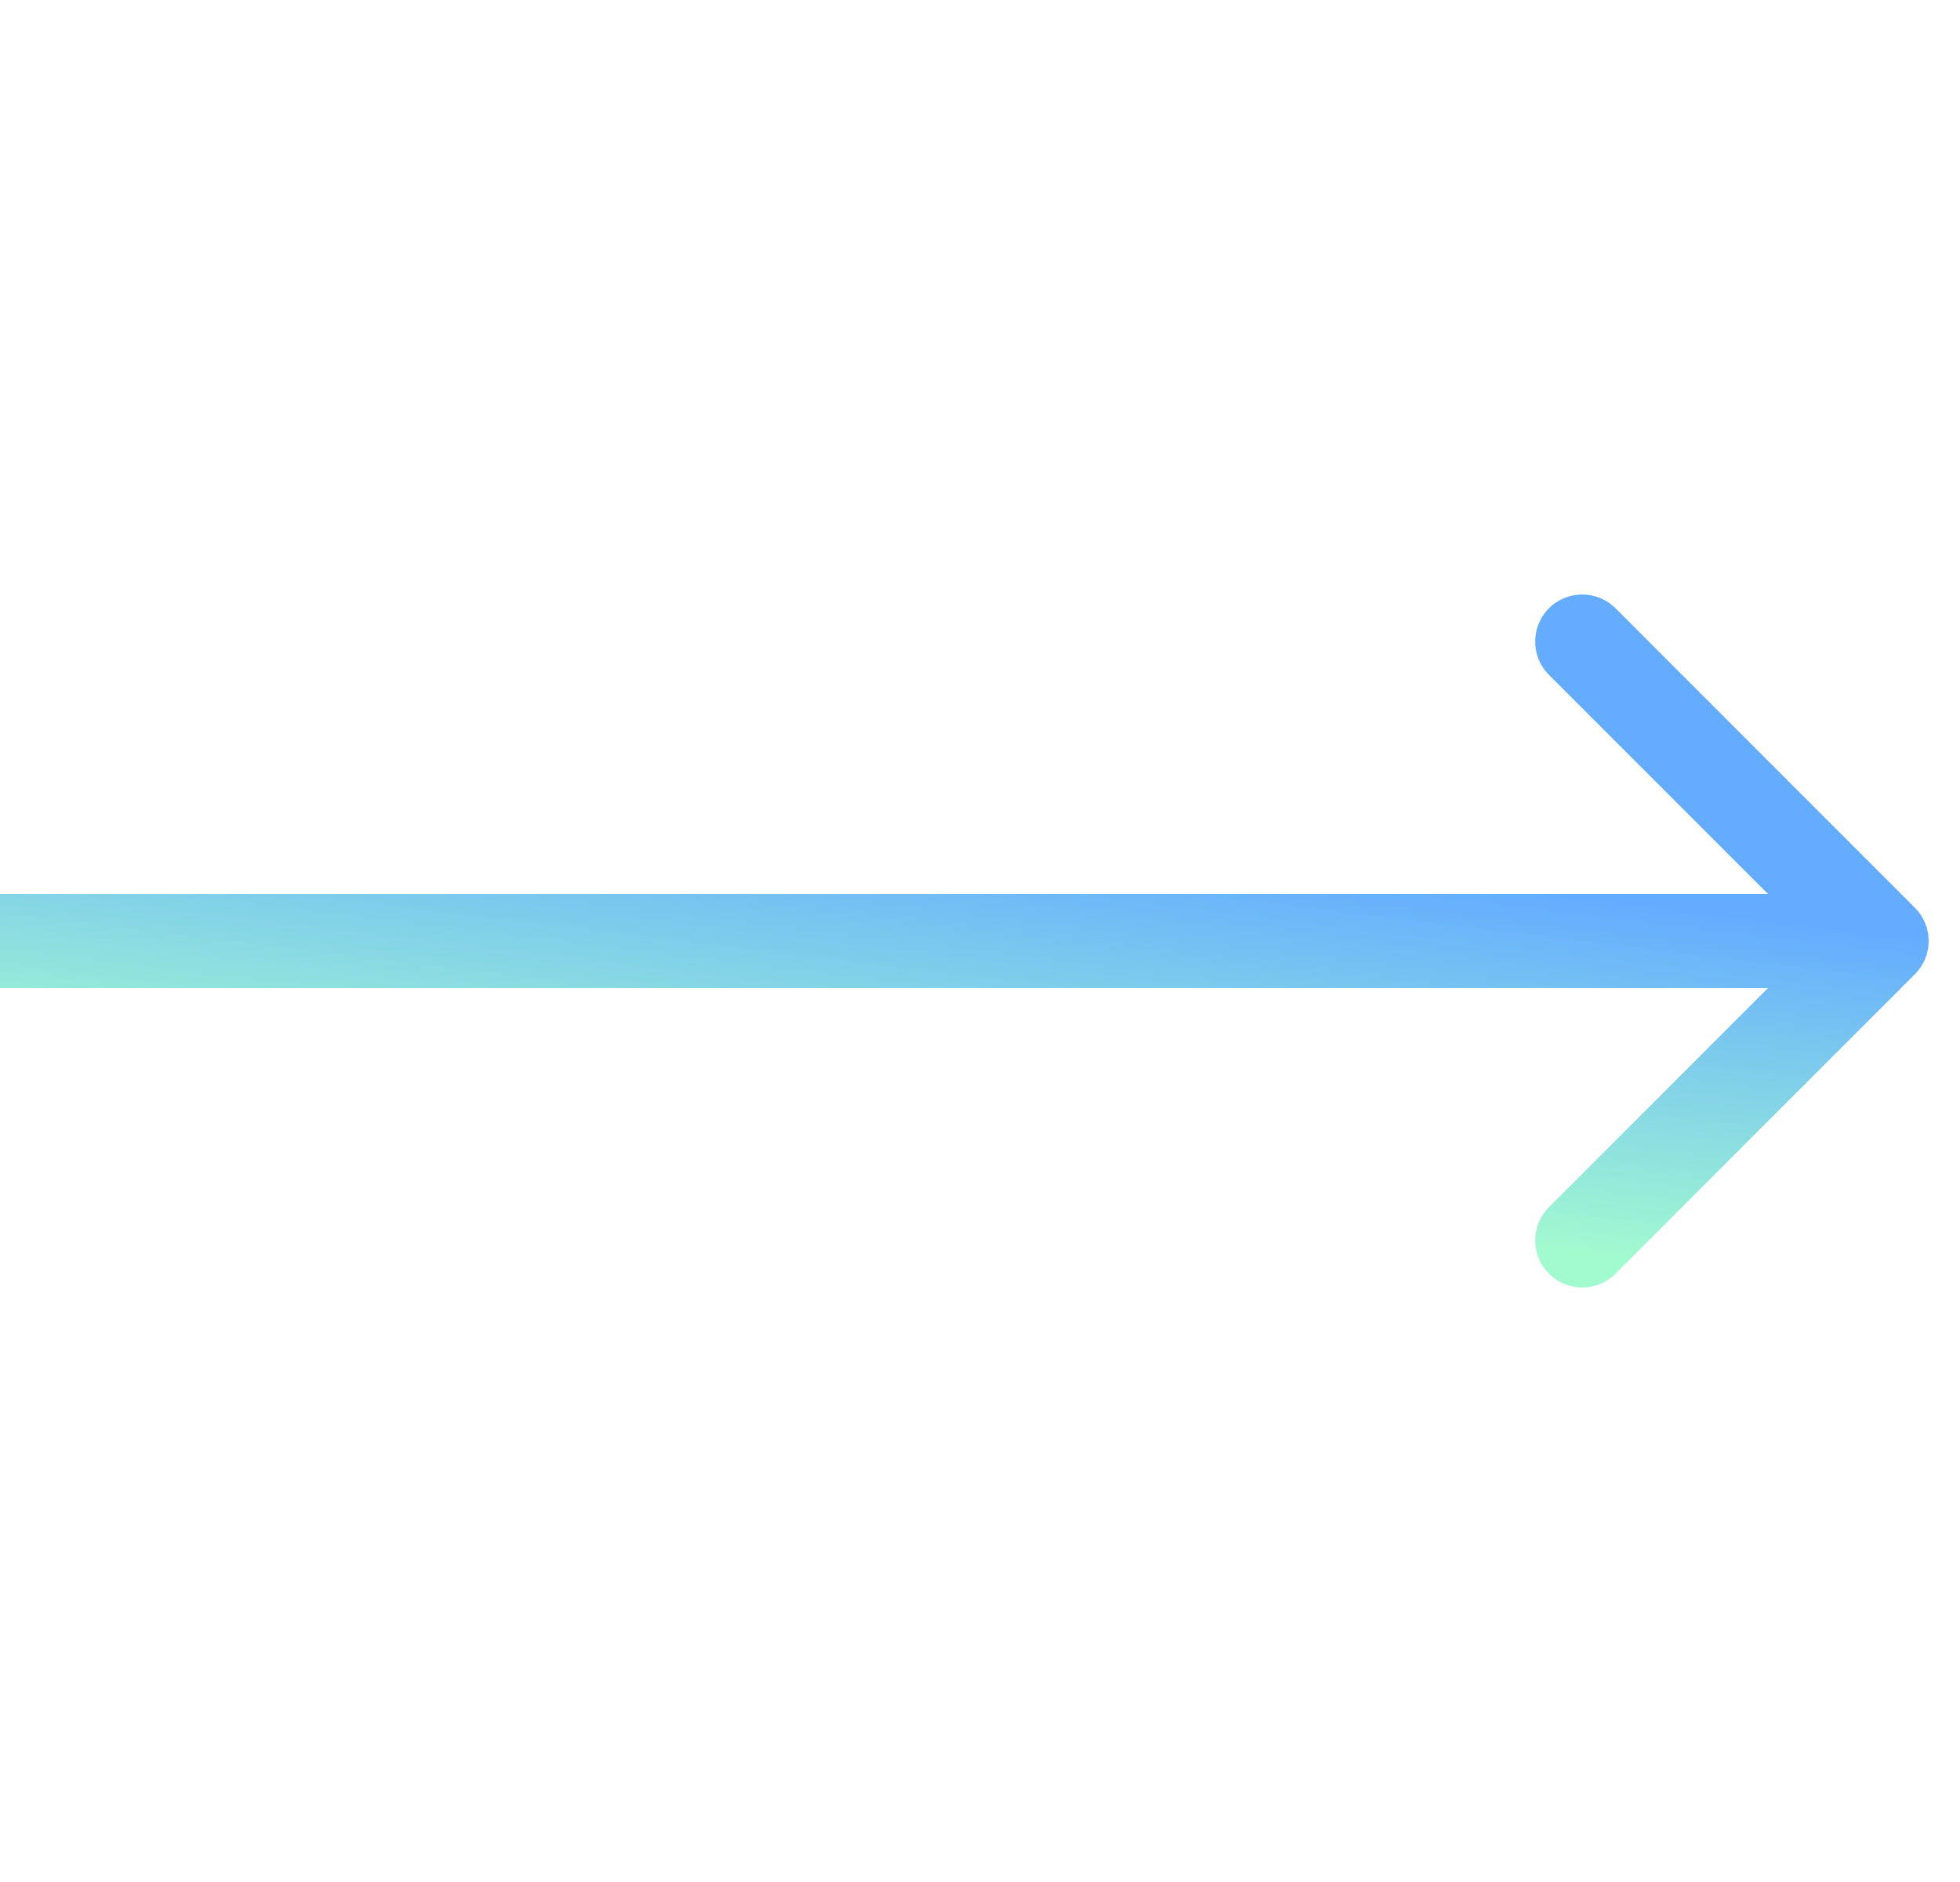
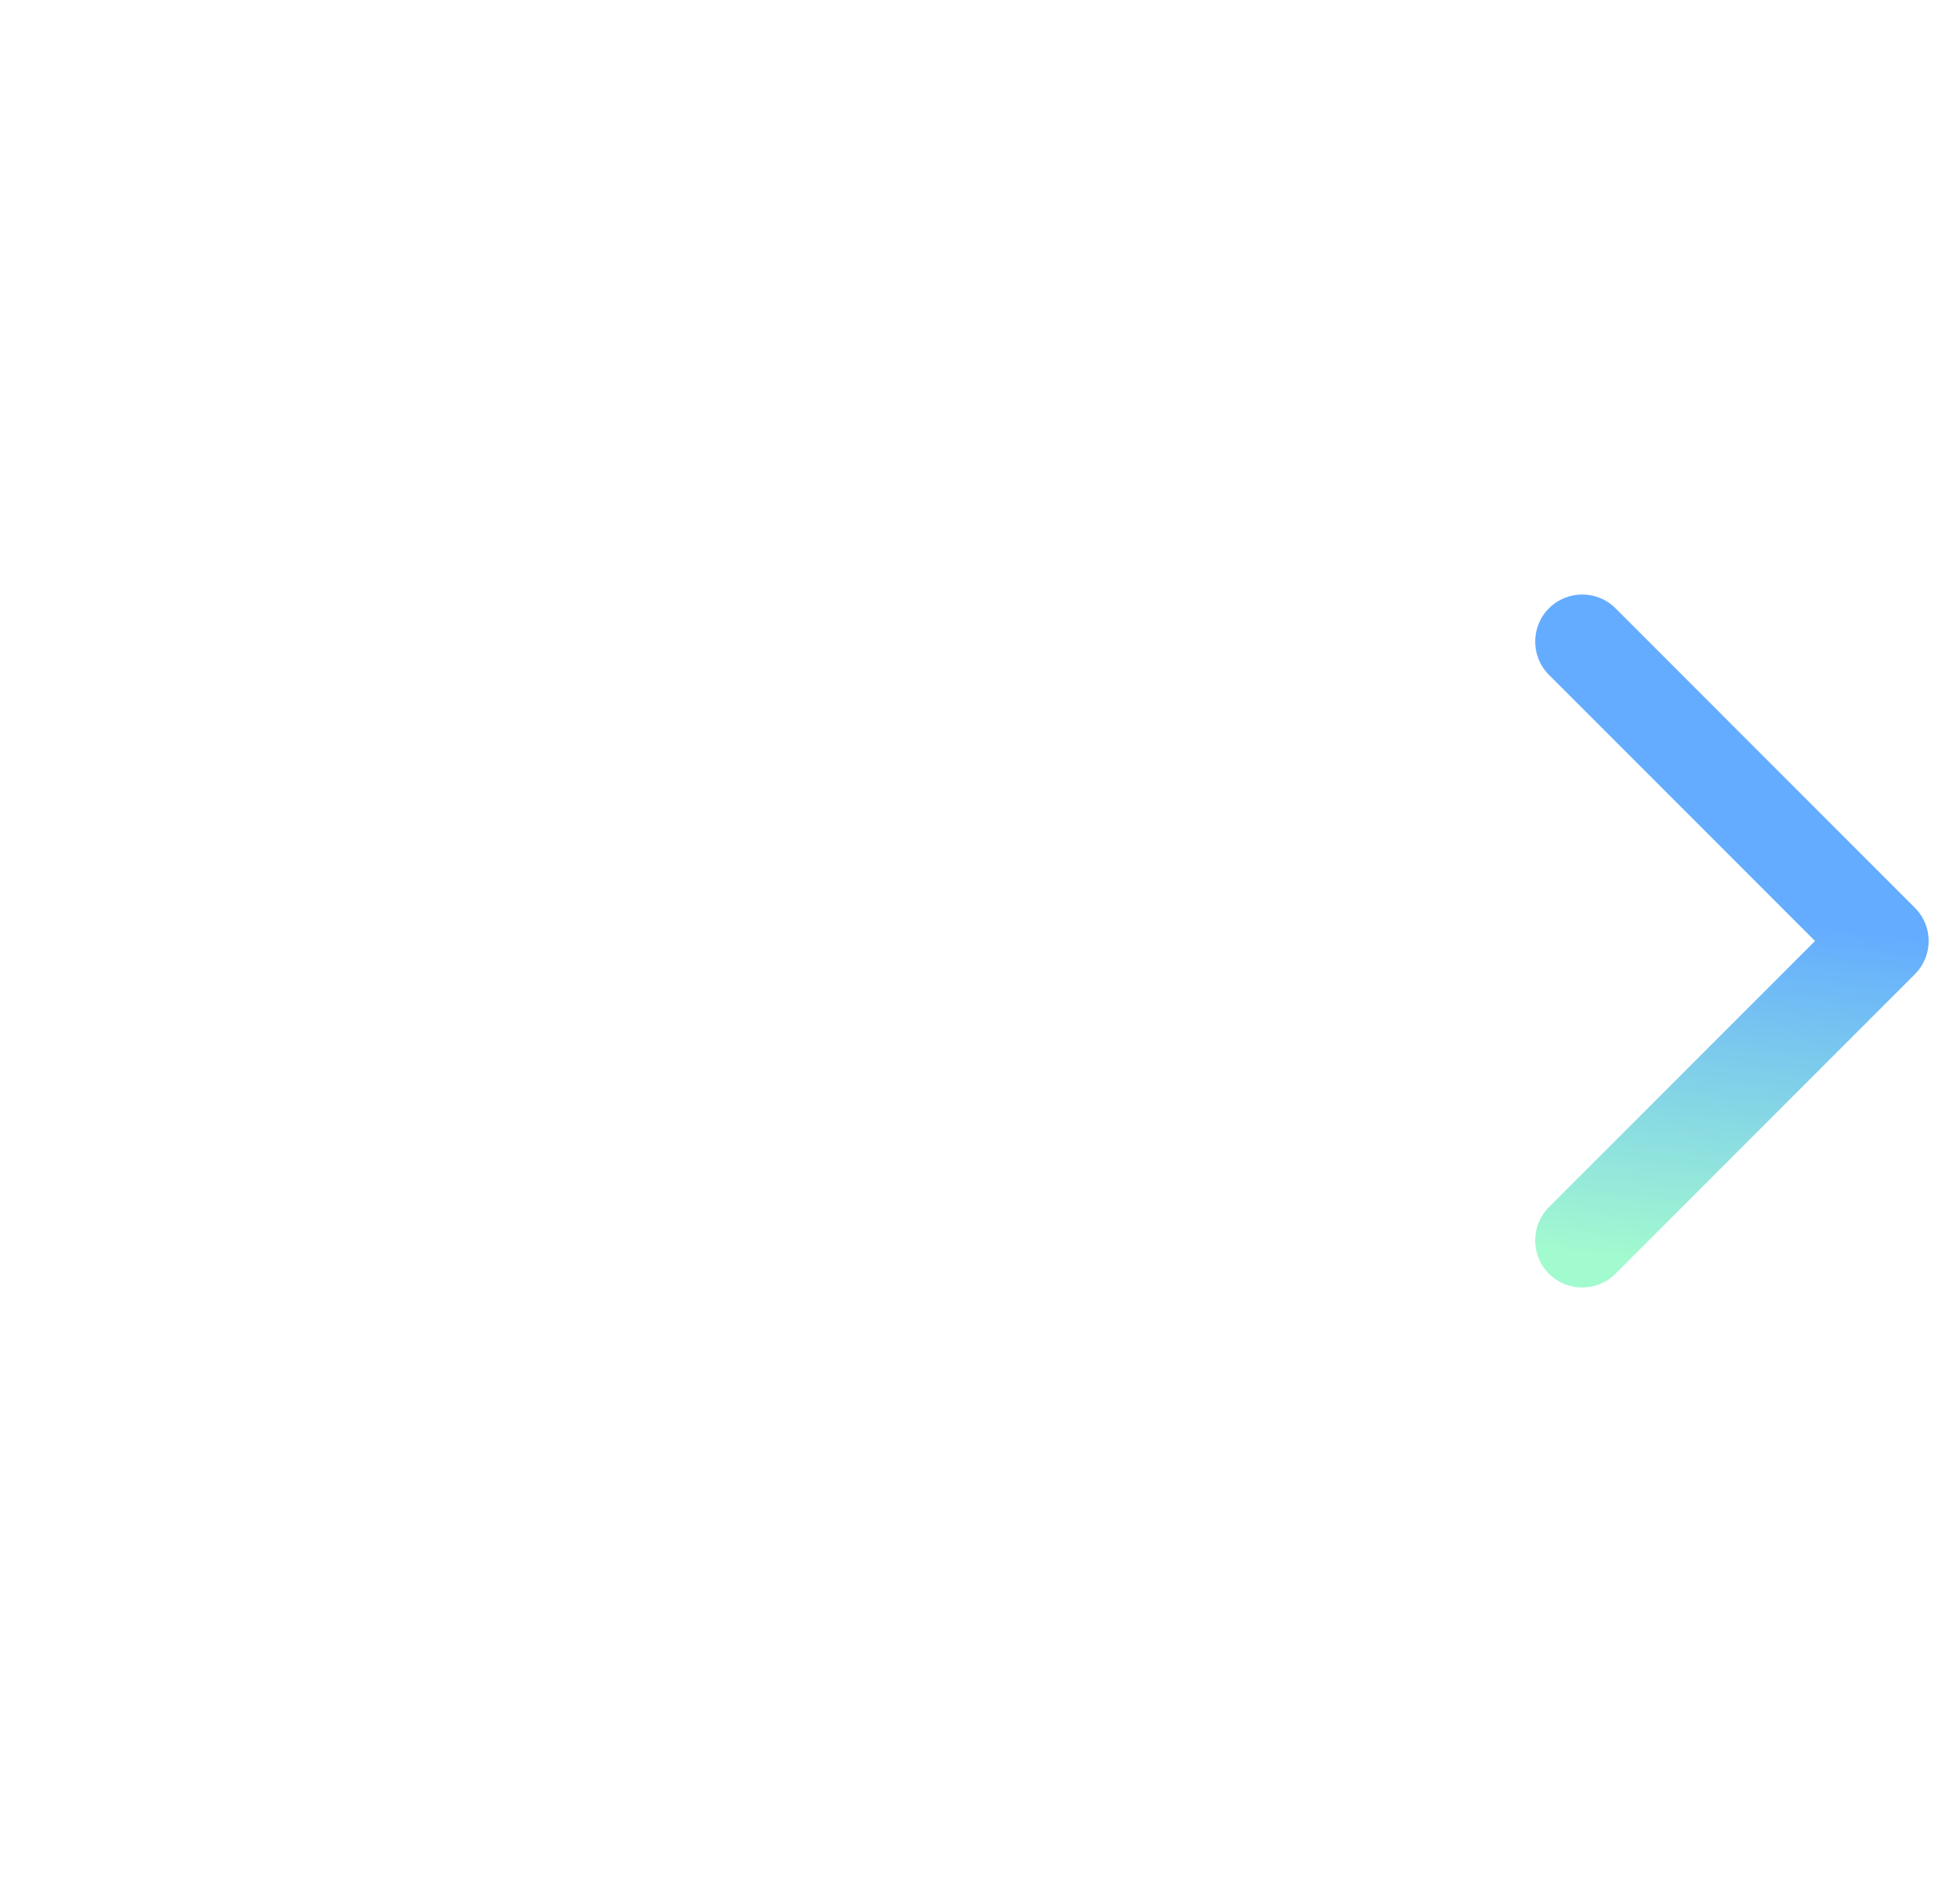
<svg xmlns="http://www.w3.org/2000/svg" width="25" height="24" viewBox="0 0 25 24" fill="none">
-   <path d="M24.424 12.424C24.659 12.19 24.659 11.81 24.424 11.576L20.606 7.757C20.372 7.523 19.992 7.523 19.757 7.757C19.523 7.992 19.523 8.372 19.757 8.606L23.151 12L19.757 15.394C19.523 15.628 19.523 16.008 19.757 16.243C19.992 16.477 20.372 16.477 20.606 16.243L24.424 12.424ZM0 12.6H24V11.4H0V12.6Z" fill="url(#paint0_linear_5702_36550)" />
+   <path d="M24.424 12.424C24.659 12.19 24.659 11.81 24.424 11.576L20.606 7.757C20.372 7.523 19.992 7.523 19.757 7.757C19.523 7.992 19.523 8.372 19.757 8.606L23.151 12L19.757 15.394C19.523 15.628 19.523 16.008 19.757 16.243C19.992 16.477 20.372 16.477 20.606 16.243L24.424 12.424ZM0 12.6V11.4H0V12.6Z" fill="url(#paint0_linear_5702_36550)" />
  <defs>
    <linearGradient id="paint0_linear_5702_36550" x1="-4.662" y1="12.963" x2="-4.117" y2="8.488" gradientUnits="userSpaceOnUse">
      <stop stop-color="#A2FACF" />
      <stop offset="1" stop-color="#64ACFF" />
    </linearGradient>
  </defs>
</svg>